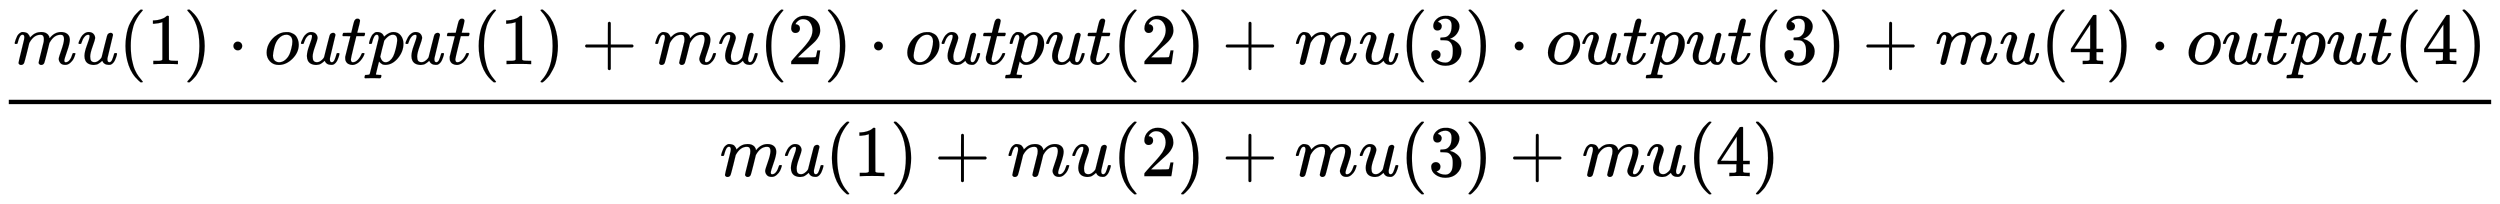
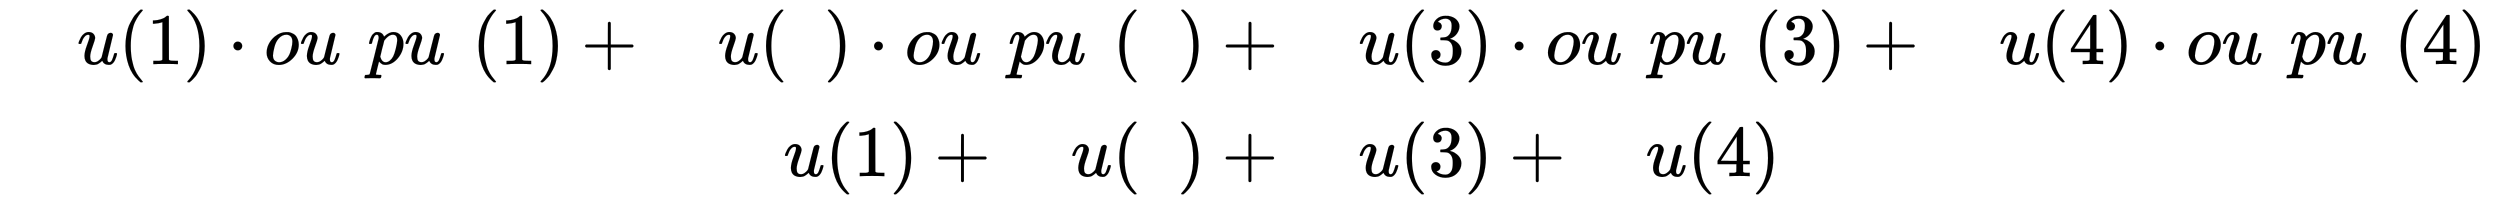
<svg xmlns="http://www.w3.org/2000/svg" xmlns:xlink="http://www.w3.org/1999/xlink" width="79.871ex" height="6.509ex" style="vertical-align: -2.671ex;" viewBox="0 -1652.5 34388.6 2802.6" role="img" focusable="false" aria-labelledby="MathJax-SVG-1-Title">
  <title id="MathJax-SVG-1-Title">StartFraction m u left parenthesis 1 right parenthesis dot o u t p u t left parenthesis 1 right parenthesis plus m u left parenthesis 2 right parenthesis dot o u t p u t left parenthesis 2 right parenthesis plus m u left parenthesis 3 right parenthesis dot o u t p u t left parenthesis 3 right parenthesis plus m u left parenthesis 4 right parenthesis dot o u t p u t left parenthesis 4 right parenthesis Over m u left parenthesis 1 right parenthesis plus m u left parenthesis 2 right parenthesis plus m u left parenthesis 3 right parenthesis plus m u left parenthesis 4 right parenthesis EndFraction</title>
  <defs aria-hidden="true">
-     <path stroke-width="1" id="E1-MJMATHI-6D" d="M21 287Q22 293 24 303T36 341T56 388T88 425T132 442T175 435T205 417T221 395T229 376L231 369Q231 367 232 367L243 378Q303 442 384 442Q401 442 415 440T441 433T460 423T475 411T485 398T493 385T497 373T500 364T502 357L510 367Q573 442 659 442Q713 442 746 415T780 336Q780 285 742 178T704 50Q705 36 709 31T724 26Q752 26 776 56T815 138Q818 149 821 151T837 153Q857 153 857 145Q857 144 853 130Q845 101 831 73T785 17T716 -10Q669 -10 648 17T627 73Q627 92 663 193T700 345Q700 404 656 404H651Q565 404 506 303L499 291L466 157Q433 26 428 16Q415 -11 385 -11Q372 -11 364 -4T353 8T350 18Q350 29 384 161L420 307Q423 322 423 345Q423 404 379 404H374Q288 404 229 303L222 291L189 157Q156 26 151 16Q138 -11 108 -11Q95 -11 87 -5T76 7T74 17Q74 30 112 181Q151 335 151 342Q154 357 154 369Q154 405 129 405Q107 405 92 377T69 316T57 280Q55 278 41 278H27Q21 284 21 287Z" />
    <path stroke-width="1" id="E1-MJMATHI-75" d="M21 287Q21 295 30 318T55 370T99 420T158 442Q204 442 227 417T250 358Q250 340 216 246T182 105Q182 62 196 45T238 27T291 44T328 78L339 95Q341 99 377 247Q407 367 413 387T427 416Q444 431 463 431Q480 431 488 421T496 402L420 84Q419 79 419 68Q419 43 426 35T447 26Q469 29 482 57T512 145Q514 153 532 153Q551 153 551 144Q550 139 549 130T540 98T523 55T498 17T462 -8Q454 -10 438 -10Q372 -10 347 46Q345 45 336 36T318 21T296 6T267 -6T233 -11Q189 -11 155 7Q103 38 103 113Q103 170 138 262T173 379Q173 380 173 381Q173 390 173 393T169 400T158 404H154Q131 404 112 385T82 344T65 302T57 280Q55 278 41 278H27Q21 284 21 287Z" />
    <path stroke-width="1" id="E1-MJMAIN-28" d="M94 250Q94 319 104 381T127 488T164 576T202 643T244 695T277 729T302 750H315H319Q333 750 333 741Q333 738 316 720T275 667T226 581T184 443T167 250T184 58T225 -81T274 -167T316 -220T333 -241Q333 -250 318 -250H315H302L274 -226Q180 -141 137 -14T94 250Z" />
    <path stroke-width="1" id="E1-MJMAIN-31" d="M213 578L200 573Q186 568 160 563T102 556H83V602H102Q149 604 189 617T245 641T273 663Q275 666 285 666Q294 666 302 660V361L303 61Q310 54 315 52T339 48T401 46H427V0H416Q395 3 257 3Q121 3 100 0H88V46H114Q136 46 152 46T177 47T193 50T201 52T207 57T213 61V578Z" />
    <path stroke-width="1" id="E1-MJMAIN-29" d="M60 749L64 750Q69 750 74 750H86L114 726Q208 641 251 514T294 250Q294 182 284 119T261 12T224 -76T186 -143T145 -194T113 -227T90 -246Q87 -249 86 -250H74Q66 -250 63 -250T58 -247T55 -238Q56 -237 66 -225Q221 -64 221 250T66 725Q56 737 55 738Q55 746 60 749Z" />
    <path stroke-width="1" id="E1-MJMAIN-22C5" d="M78 250Q78 274 95 292T138 310Q162 310 180 294T199 251Q199 226 182 208T139 190T96 207T78 250Z" />
    <path stroke-width="1" id="E1-MJMATHI-6F" d="M201 -11Q126 -11 80 38T34 156Q34 221 64 279T146 380Q222 441 301 441Q333 441 341 440Q354 437 367 433T402 417T438 387T464 338T476 268Q476 161 390 75T201 -11ZM121 120Q121 70 147 48T206 26Q250 26 289 58T351 142Q360 163 374 216T388 308Q388 352 370 375Q346 405 306 405Q243 405 195 347Q158 303 140 230T121 120Z" />
-     <path stroke-width="1" id="E1-MJMATHI-74" d="M26 385Q19 392 19 395Q19 399 22 411T27 425Q29 430 36 430T87 431H140L159 511Q162 522 166 540T173 566T179 586T187 603T197 615T211 624T229 626Q247 625 254 615T261 596Q261 589 252 549T232 470L222 433Q222 431 272 431H323Q330 424 330 420Q330 398 317 385H210L174 240Q135 80 135 68Q135 26 162 26Q197 26 230 60T283 144Q285 150 288 151T303 153H307Q322 153 322 145Q322 142 319 133Q314 117 301 95T267 48T216 6T155 -11Q125 -11 98 4T59 56Q57 64 57 83V101L92 241Q127 382 128 383Q128 385 77 385H26Z" />
    <path stroke-width="1" id="E1-MJMATHI-70" d="M23 287Q24 290 25 295T30 317T40 348T55 381T75 411T101 433T134 442Q209 442 230 378L240 387Q302 442 358 442Q423 442 460 395T497 281Q497 173 421 82T249 -10Q227 -10 210 -4Q199 1 187 11T168 28L161 36Q160 35 139 -51T118 -138Q118 -144 126 -145T163 -148H188Q194 -155 194 -157T191 -175Q188 -187 185 -190T172 -194Q170 -194 161 -194T127 -193T65 -192Q-5 -192 -24 -194H-32Q-39 -187 -39 -183Q-37 -156 -26 -148H-6Q28 -147 33 -136Q36 -130 94 103T155 350Q156 355 156 364Q156 405 131 405Q109 405 94 377T71 316T59 280Q57 278 43 278H29Q23 284 23 287ZM178 102Q200 26 252 26Q282 26 310 49T356 107Q374 141 392 215T411 325V331Q411 405 350 405Q339 405 328 402T306 393T286 380T269 365T254 350T243 336T235 326L232 322Q232 321 229 308T218 264T204 212Q178 106 178 102Z" />
    <path stroke-width="1" id="E1-MJMAIN-2B" d="M56 237T56 250T70 270H369V420L370 570Q380 583 389 583Q402 583 409 568V270H707Q722 262 722 250T707 230H409V-68Q401 -82 391 -82H389H387Q375 -82 369 -68V230H70Q56 237 56 250Z" />
-     <path stroke-width="1" id="E1-MJMAIN-32" d="M109 429Q82 429 66 447T50 491Q50 562 103 614T235 666Q326 666 387 610T449 465Q449 422 429 383T381 315T301 241Q265 210 201 149L142 93L218 92Q375 92 385 97Q392 99 409 186V189H449V186Q448 183 436 95T421 3V0H50V19V31Q50 38 56 46T86 81Q115 113 136 137Q145 147 170 174T204 211T233 244T261 278T284 308T305 340T320 369T333 401T340 431T343 464Q343 527 309 573T212 619Q179 619 154 602T119 569T109 550Q109 549 114 549Q132 549 151 535T170 489Q170 464 154 447T109 429Z" />
    <path stroke-width="1" id="E1-MJMAIN-33" d="M127 463Q100 463 85 480T69 524Q69 579 117 622T233 665Q268 665 277 664Q351 652 390 611T430 522Q430 470 396 421T302 350L299 348Q299 347 308 345T337 336T375 315Q457 262 457 175Q457 96 395 37T238 -22Q158 -22 100 21T42 130Q42 158 60 175T105 193Q133 193 151 175T169 130Q169 119 166 110T159 94T148 82T136 74T126 70T118 67L114 66Q165 21 238 21Q293 21 321 74Q338 107 338 175V195Q338 290 274 322Q259 328 213 329L171 330L168 332Q166 335 166 348Q166 366 174 366Q202 366 232 371Q266 376 294 413T322 525V533Q322 590 287 612Q265 626 240 626Q208 626 181 615T143 592T132 580H135Q138 579 143 578T153 573T165 566T175 555T183 540T186 520Q186 498 172 481T127 463Z" />
    <path stroke-width="1" id="E1-MJMAIN-34" d="M462 0Q444 3 333 3Q217 3 199 0H190V46H221Q241 46 248 46T265 48T279 53T286 61Q287 63 287 115V165H28V211L179 442Q332 674 334 675Q336 677 355 677H373L379 671V211H471V165H379V114Q379 73 379 66T385 54Q393 47 442 46H471V0H462ZM293 211V545L74 212L183 211H293Z" />
  </defs>
  <g stroke="currentColor" fill="currentColor" stroke-width="0" transform="matrix(1 0 0 -1 0 0)" aria-hidden="true">
    <g transform="translate(120,0)">
-       <rect stroke="none" width="34148" height="60" x="0" y="220" />
      <g transform="translate(60,770)">
        <use xlink:href="#E1-MJMATHI-6D" x="0" y="0" />
        <use xlink:href="#E1-MJMATHI-75" x="878" y="0" />
        <use xlink:href="#E1-MJMAIN-28" x="1451" y="0" />
        <use xlink:href="#E1-MJMAIN-31" x="1840" y="0" />
        <use xlink:href="#E1-MJMAIN-29" x="2341" y="0" />
        <use xlink:href="#E1-MJMAIN-22C5" x="2952" y="0" />
        <use xlink:href="#E1-MJMATHI-6F" x="3453" y="0" />
        <use xlink:href="#E1-MJMATHI-75" x="3938" y="0" />
        <use xlink:href="#E1-MJMATHI-74" x="4511" y="0" />
        <use xlink:href="#E1-MJMATHI-70" x="4872" y="0" />
        <use xlink:href="#E1-MJMATHI-75" x="5376" y="0" />
        <use xlink:href="#E1-MJMATHI-74" x="5948" y="0" />
        <use xlink:href="#E1-MJMAIN-28" x="6310" y="0" />
        <use xlink:href="#E1-MJMAIN-31" x="6699" y="0" />
        <use xlink:href="#E1-MJMAIN-29" x="7200" y="0" />
        <use xlink:href="#E1-MJMAIN-2B" x="7812" y="0" />
        <use xlink:href="#E1-MJMATHI-6D" x="8812" y="0" />
        <use xlink:href="#E1-MJMATHI-75" x="9691" y="0" />
        <use xlink:href="#E1-MJMAIN-28" x="10263" y="0" />
        <use xlink:href="#E1-MJMAIN-32" x="10653" y="0" />
        <use xlink:href="#E1-MJMAIN-29" x="11153" y="0" />
        <use xlink:href="#E1-MJMAIN-22C5" x="11765" y="0" />
        <use xlink:href="#E1-MJMATHI-6F" x="12266" y="0" />
        <use xlink:href="#E1-MJMATHI-75" x="12751" y="0" />
        <use xlink:href="#E1-MJMATHI-74" x="13324" y="0" />
        <use xlink:href="#E1-MJMATHI-70" x="13685" y="0" />
        <use xlink:href="#E1-MJMATHI-75" x="14189" y="0" />
        <use xlink:href="#E1-MJMATHI-74" x="14761" y="0" />
        <use xlink:href="#E1-MJMAIN-28" x="15123" y="0" />
        <use xlink:href="#E1-MJMAIN-32" x="15512" y="0" />
        <use xlink:href="#E1-MJMAIN-29" x="16013" y="0" />
        <use xlink:href="#E1-MJMAIN-2B" x="16625" y="0" />
        <use xlink:href="#E1-MJMATHI-6D" x="17625" y="0" />
        <use xlink:href="#E1-MJMATHI-75" x="18504" y="0" />
        <use xlink:href="#E1-MJMAIN-28" x="19076" y="0" />
        <use xlink:href="#E1-MJMAIN-33" x="19466" y="0" />
        <use xlink:href="#E1-MJMAIN-29" x="19966" y="0" />
        <use xlink:href="#E1-MJMAIN-22C5" x="20578" y="0" />
        <use xlink:href="#E1-MJMATHI-6F" x="21079" y="0" />
        <use xlink:href="#E1-MJMATHI-75" x="21564" y="0" />
        <use xlink:href="#E1-MJMATHI-74" x="22137" y="0" />
        <use xlink:href="#E1-MJMATHI-70" x="22498" y="0" />
        <use xlink:href="#E1-MJMATHI-75" x="23002" y="0" />
        <use xlink:href="#E1-MJMATHI-74" x="23574" y="0" />
        <use xlink:href="#E1-MJMAIN-28" x="23936" y="0" />
        <use xlink:href="#E1-MJMAIN-33" x="24325" y="0" />
        <use xlink:href="#E1-MJMAIN-29" x="24826" y="0" />
        <use xlink:href="#E1-MJMAIN-2B" x="25437" y="0" />
        <use xlink:href="#E1-MJMATHI-6D" x="26438" y="0" />
        <use xlink:href="#E1-MJMATHI-75" x="27317" y="0" />
        <use xlink:href="#E1-MJMAIN-28" x="27889" y="0" />
        <use xlink:href="#E1-MJMAIN-34" x="28279" y="0" />
        <use xlink:href="#E1-MJMAIN-29" x="28779" y="0" />
        <use xlink:href="#E1-MJMAIN-22C5" x="29391" y="0" />
        <use xlink:href="#E1-MJMATHI-6F" x="29892" y="0" />
        <use xlink:href="#E1-MJMATHI-75" x="30377" y="0" />
        <use xlink:href="#E1-MJMATHI-74" x="30950" y="0" />
        <use xlink:href="#E1-MJMATHI-70" x="31311" y="0" />
        <use xlink:href="#E1-MJMATHI-75" x="31815" y="0" />
        <use xlink:href="#E1-MJMATHI-74" x="32387" y="0" />
        <use xlink:href="#E1-MJMAIN-28" x="32749" y="0" />
        <use xlink:href="#E1-MJMAIN-34" x="33138" y="0" />
        <use xlink:href="#E1-MJMAIN-29" x="33639" y="0" />
      </g>
      <g transform="translate(9778,-771)">
        <use xlink:href="#E1-MJMATHI-6D" x="0" y="0" />
        <use xlink:href="#E1-MJMATHI-75" x="878" y="0" />
        <use xlink:href="#E1-MJMAIN-28" x="1451" y="0" />
        <use xlink:href="#E1-MJMAIN-31" x="1840" y="0" />
        <use xlink:href="#E1-MJMAIN-29" x="2341" y="0" />
        <use xlink:href="#E1-MJMAIN-2B" x="2952" y="0" />
        <use xlink:href="#E1-MJMATHI-6D" x="3953" y="0" />
        <use xlink:href="#E1-MJMATHI-75" x="4831" y="0" />
        <use xlink:href="#E1-MJMAIN-28" x="5404" y="0" />
        <use xlink:href="#E1-MJMAIN-32" x="5793" y="0" />
        <use xlink:href="#E1-MJMAIN-29" x="6294" y="0" />
        <use xlink:href="#E1-MJMAIN-2B" x="6906" y="0" />
        <use xlink:href="#E1-MJMATHI-6D" x="7906" y="0" />
        <use xlink:href="#E1-MJMATHI-75" x="8785" y="0" />
        <use xlink:href="#E1-MJMAIN-28" x="9357" y="0" />
        <use xlink:href="#E1-MJMAIN-33" x="9747" y="0" />
        <use xlink:href="#E1-MJMAIN-29" x="10247" y="0" />
        <use xlink:href="#E1-MJMAIN-2B" x="10859" y="0" />
        <use xlink:href="#E1-MJMATHI-6D" x="11860" y="0" />
        <use xlink:href="#E1-MJMATHI-75" x="12738" y="0" />
        <use xlink:href="#E1-MJMAIN-28" x="13311" y="0" />
        <use xlink:href="#E1-MJMAIN-34" x="13700" y="0" />
        <use xlink:href="#E1-MJMAIN-29" x="14201" y="0" />
      </g>
    </g>
  </g>
</svg>